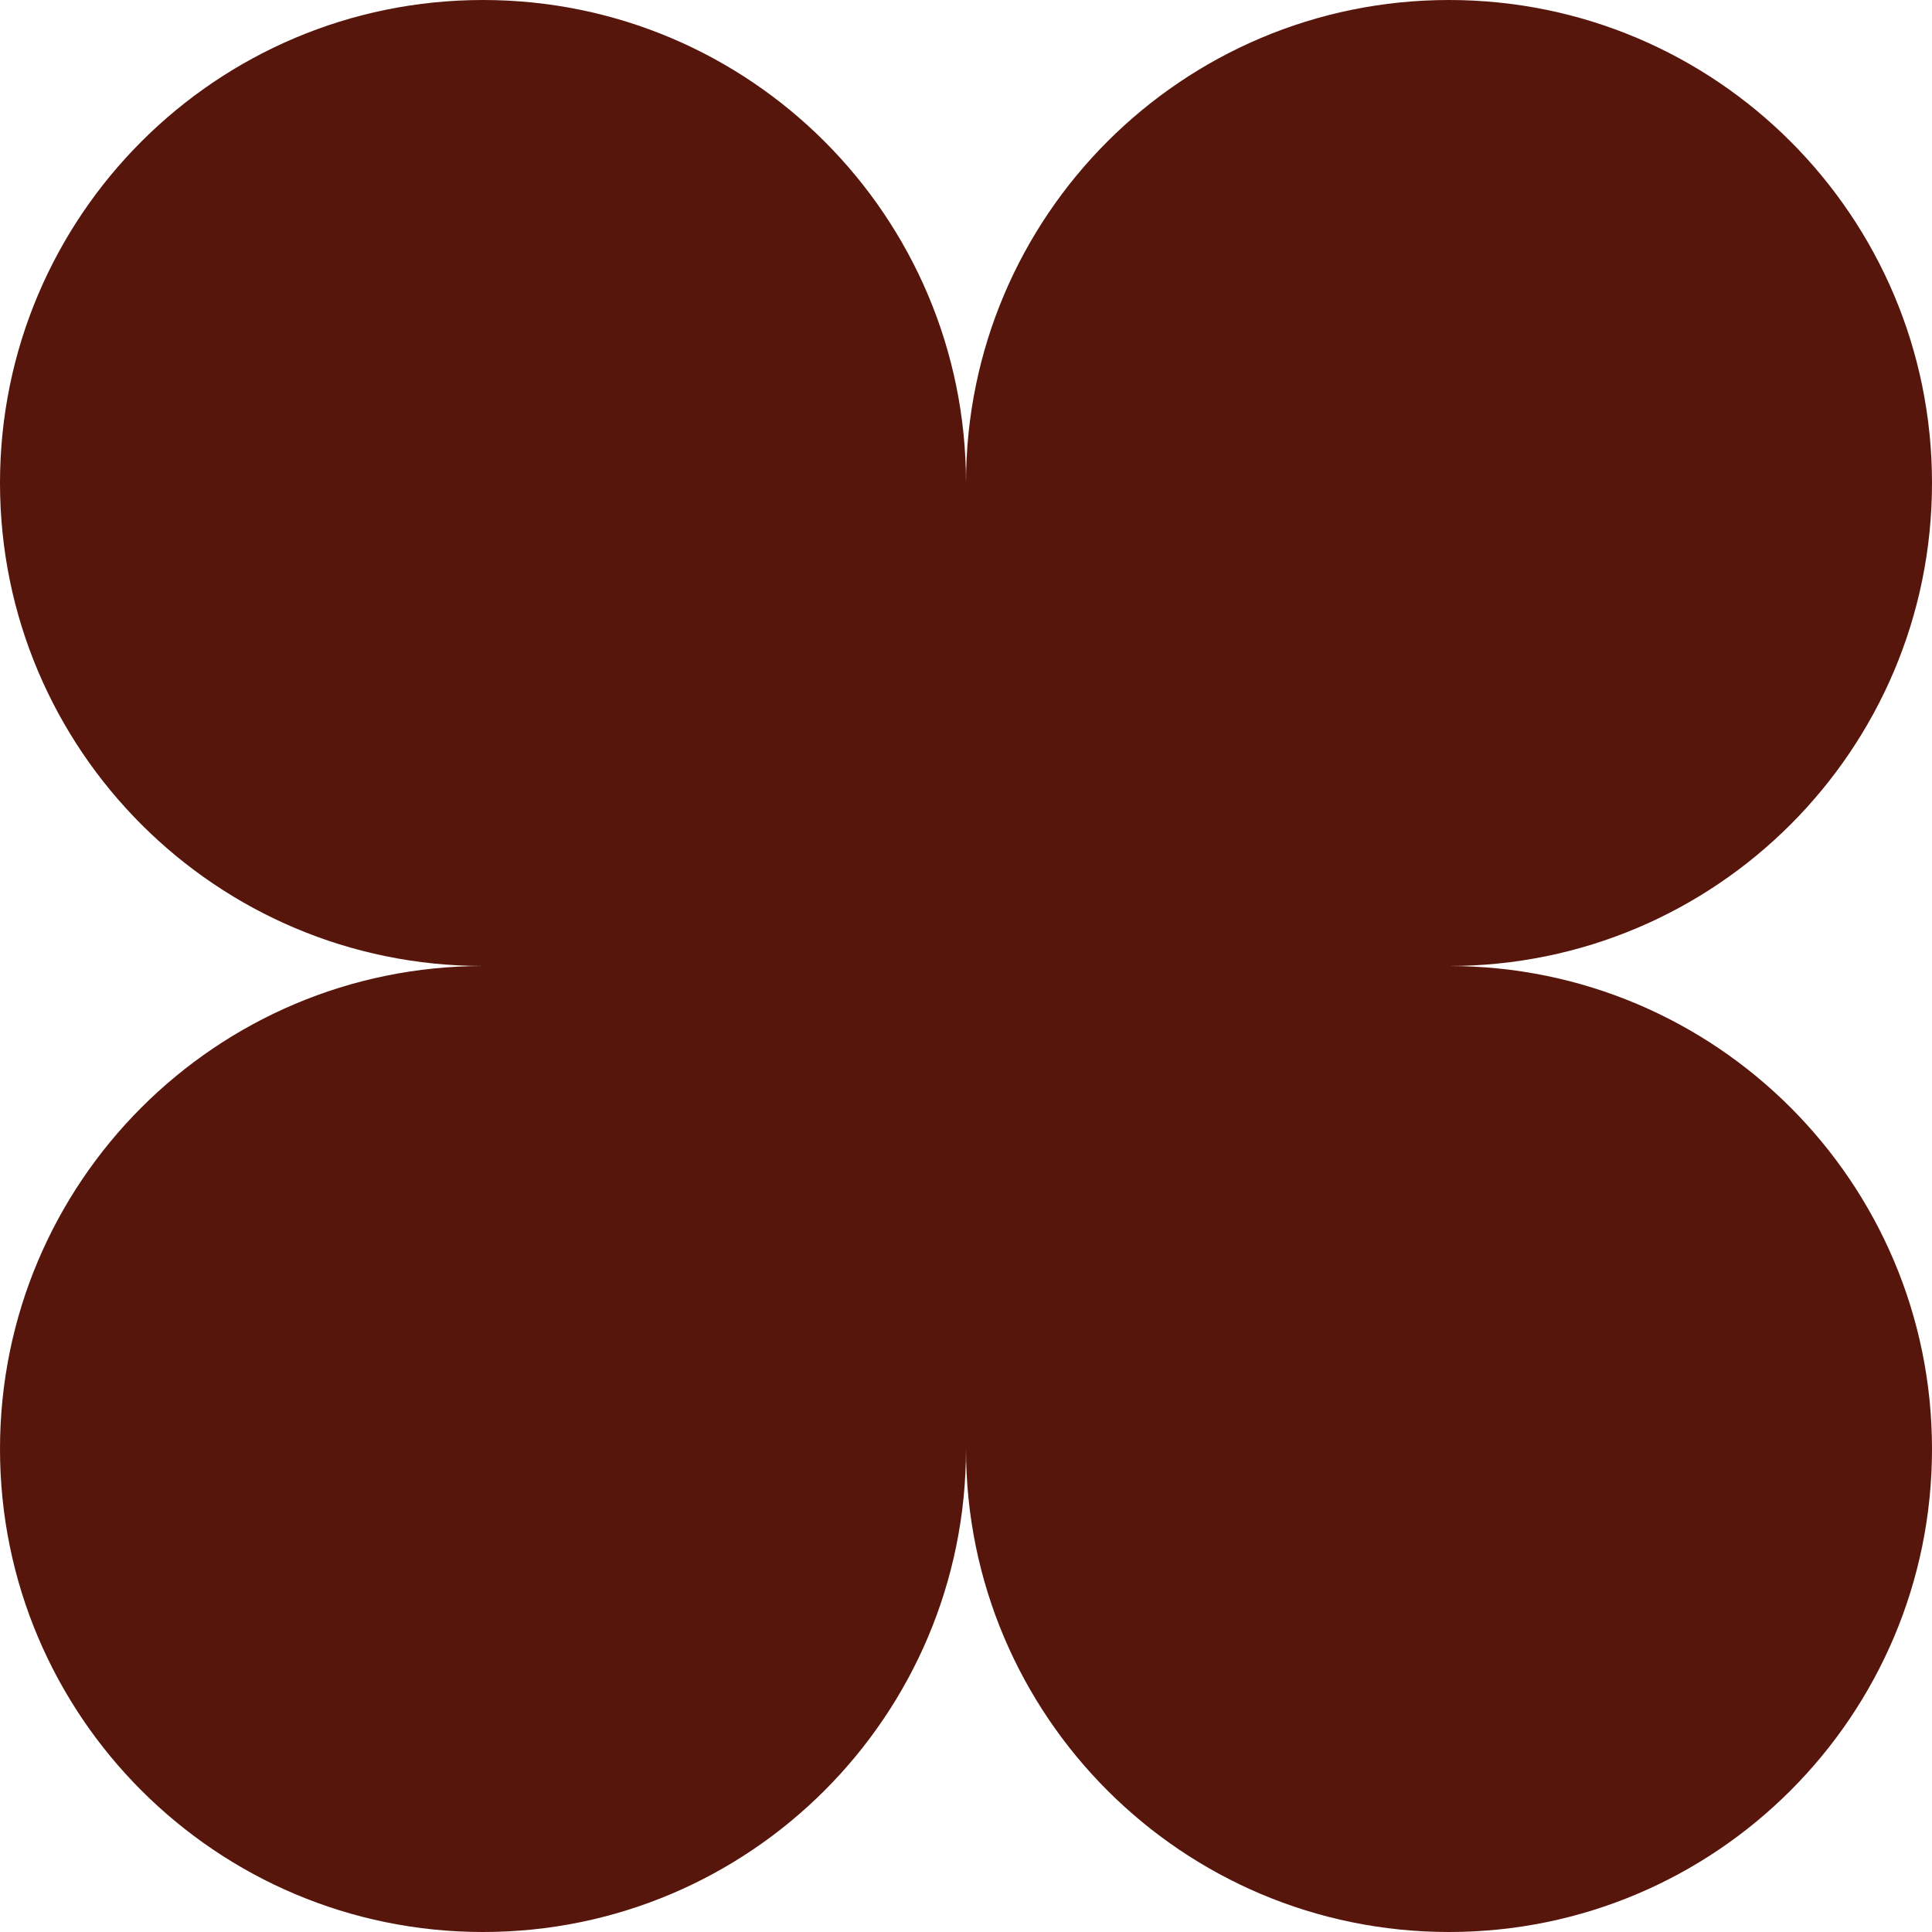
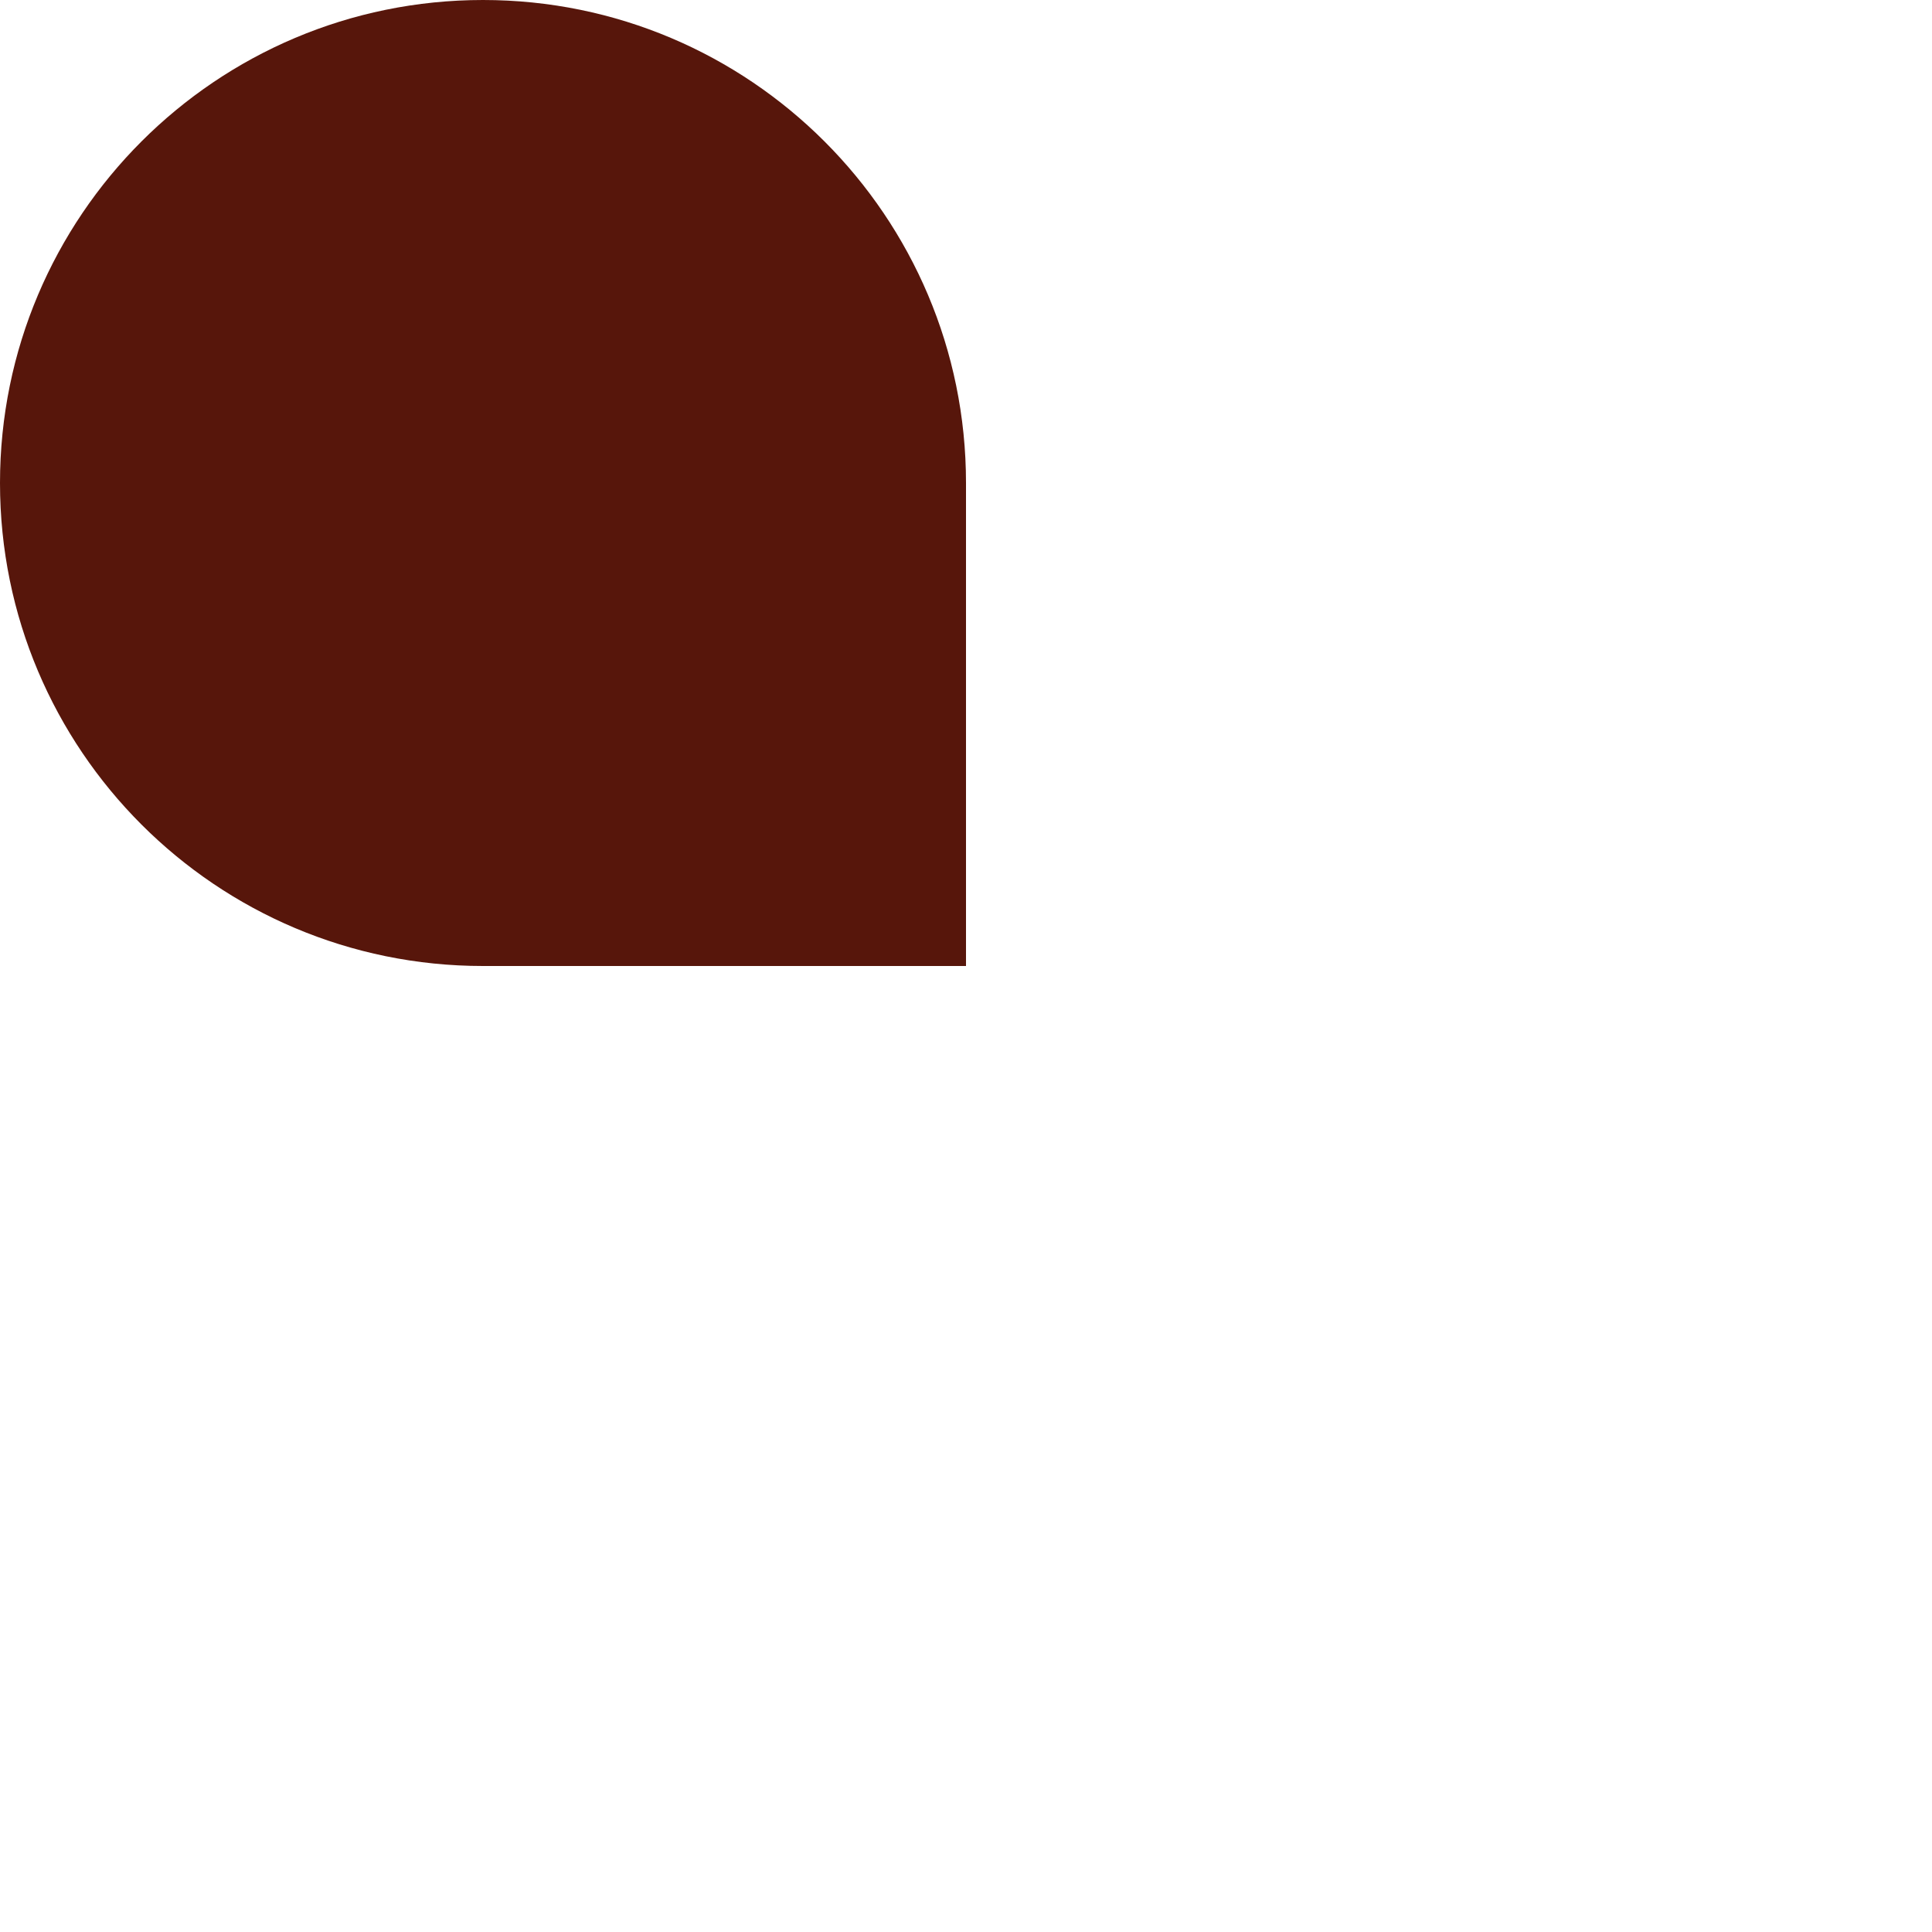
<svg xmlns="http://www.w3.org/2000/svg" width="100" height="100" viewBox="0 0 100 100" fill="none">
  <g id="Group 77">
-     <path id="Rectangle 145" d="M50 50L50 25C50 11.193 61.193 1.33474e-07 75 2.98122e-07C88.807 4.6277e-07 100 11.193 100 25C100 38.807 88.807 50 75 50L50 50Z" fill="#57160B" />
-     <path id="Rectangle 146" d="M50 50L50 75C50 88.807 61.193 100 75 100C88.807 100 100 88.807 100 75C100 61.193 88.807 50 75 50L50 50Z" fill="#57160B" />
-     <path id="Rectangle 147" d="M50 50L50 75C50 88.807 38.807 100 25 100C11.193 100 -4.6277e-07 88.807 -2.98122e-07 75C-1.33474e-07 61.193 11.193 50 25 50L50 50Z" fill="#57160B" />
    <path id="Rectangle 148" d="M50 50L50 25C50 11.193 38.807 1.33474e-07 25 2.98122e-07C11.193 4.6277e-07 -4.6277e-07 11.193 -2.98122e-07 25C-1.33474e-07 38.807 11.193 50 25 50L50 50Z" fill="#57160B" />
  </g>
</svg>